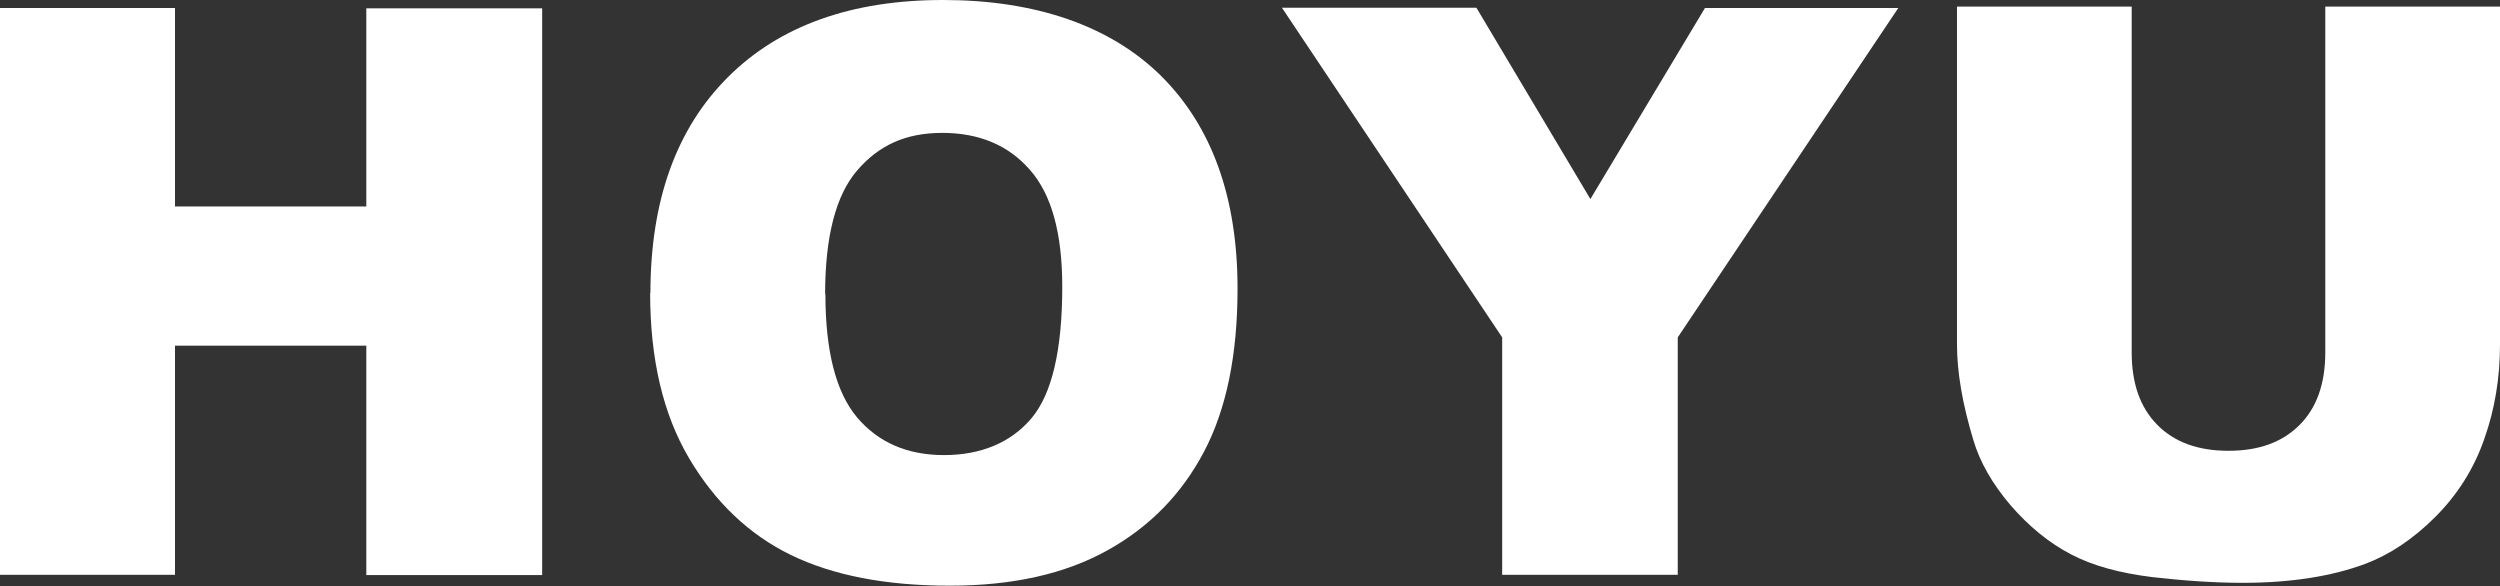
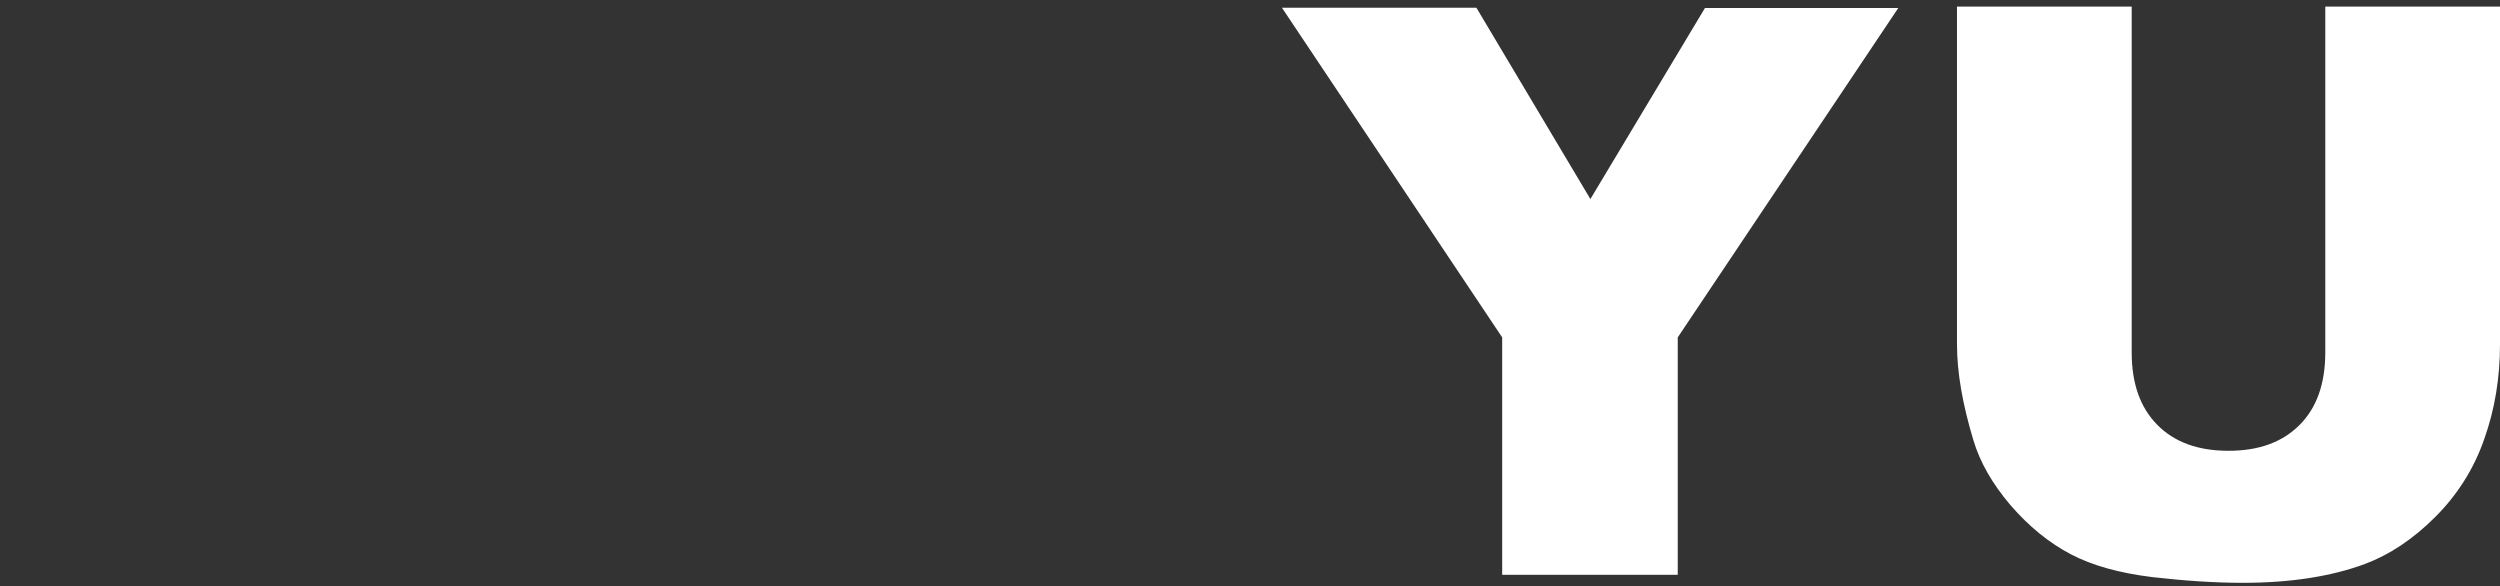
<svg xmlns="http://www.w3.org/2000/svg" id="Ebene_2" viewBox="0 0 87.29 20.46">
  <rect x="0" y="0" width="87.29" height="20.46" fill="#333333" stroke="none" />
  <defs>
    <style>
      .cls-1 {
        fill: #fff;
      }
    </style>
  </defs>
  <g id="Ebene_1-2" data-name="Ebene_1">
    <g>
-       <path class="cls-1" d="M0,.28h6.11s0,6.93,0,6.93h6.68s0-6.92,0-6.92h6.14s0,19.79,0,19.79h-6.14s0-8.01,0-8.01h-6.68s0,8,0,8H0S0,.28,0,.28Z" />
-       <path class="cls-1" d="M22.71,10.24c0-3.23.9-5.74,2.7-7.54C27.21.9,29.72,0,32.93,0s5.83.89,7.61,2.65c1.78,1.77,2.67,4.25,2.67,7.43,0,2.31-.39,4.21-1.17,5.69-.78,1.48-1.9,2.63-3.38,3.45s-3.3,1.23-5.5,1.23c-2.23,0-4.08-.36-5.54-1.07-1.46-.71-2.65-1.84-3.56-3.38-.91-1.54-1.36-3.46-1.36-5.78ZM28.82,10.27c0,2,.37,3.43,1.11,4.31.74.87,1.75,1.31,3.03,1.31s2.33-.43,3.05-1.28c.72-.85,1.08-2.39,1.08-4.6,0-1.86-.37-3.22-1.13-4.08-.75-.86-1.77-1.29-3.06-1.29s-2.22.44-2.97,1.31c-.75.87-1.12,2.32-1.12,4.33Z" />
      <path class="cls-1" d="M44.76.27h6.79s3.98,6.68,3.98,6.68l4-6.67h6.75s-7.7,11.5-7.7,11.5v8.29s-6.13,0-6.13,0v-8.29S44.76.27,44.76.27Z" />
      <path class="cls-1" d="M81.19.23h6.1s0,11.79,0,11.79c0,1.17-.18,2.27-.55,3.31-.36,1.04-.94,1.95-1.71,2.72-.78.78-1.6,1.32-2.45,1.64-1.19.44-2.61.66-4.28.66-.96,0-2.01-.07-3.15-.2-1.14-.14-2.09-.4-2.85-.8-.76-.4-1.46-.97-2.1-1.71-.63-.74-1.07-1.5-1.3-2.28-.38-1.26-.57-2.37-.57-3.34V.23s6.1,0,6.1,0v12.07c0,1.08.29,1.92.89,2.53.6.61,1.43.91,2.49.91s1.88-.3,2.48-.9c.6-.6.9-1.44.9-2.54V.23Z" />
    </g>
  </g>
</svg>